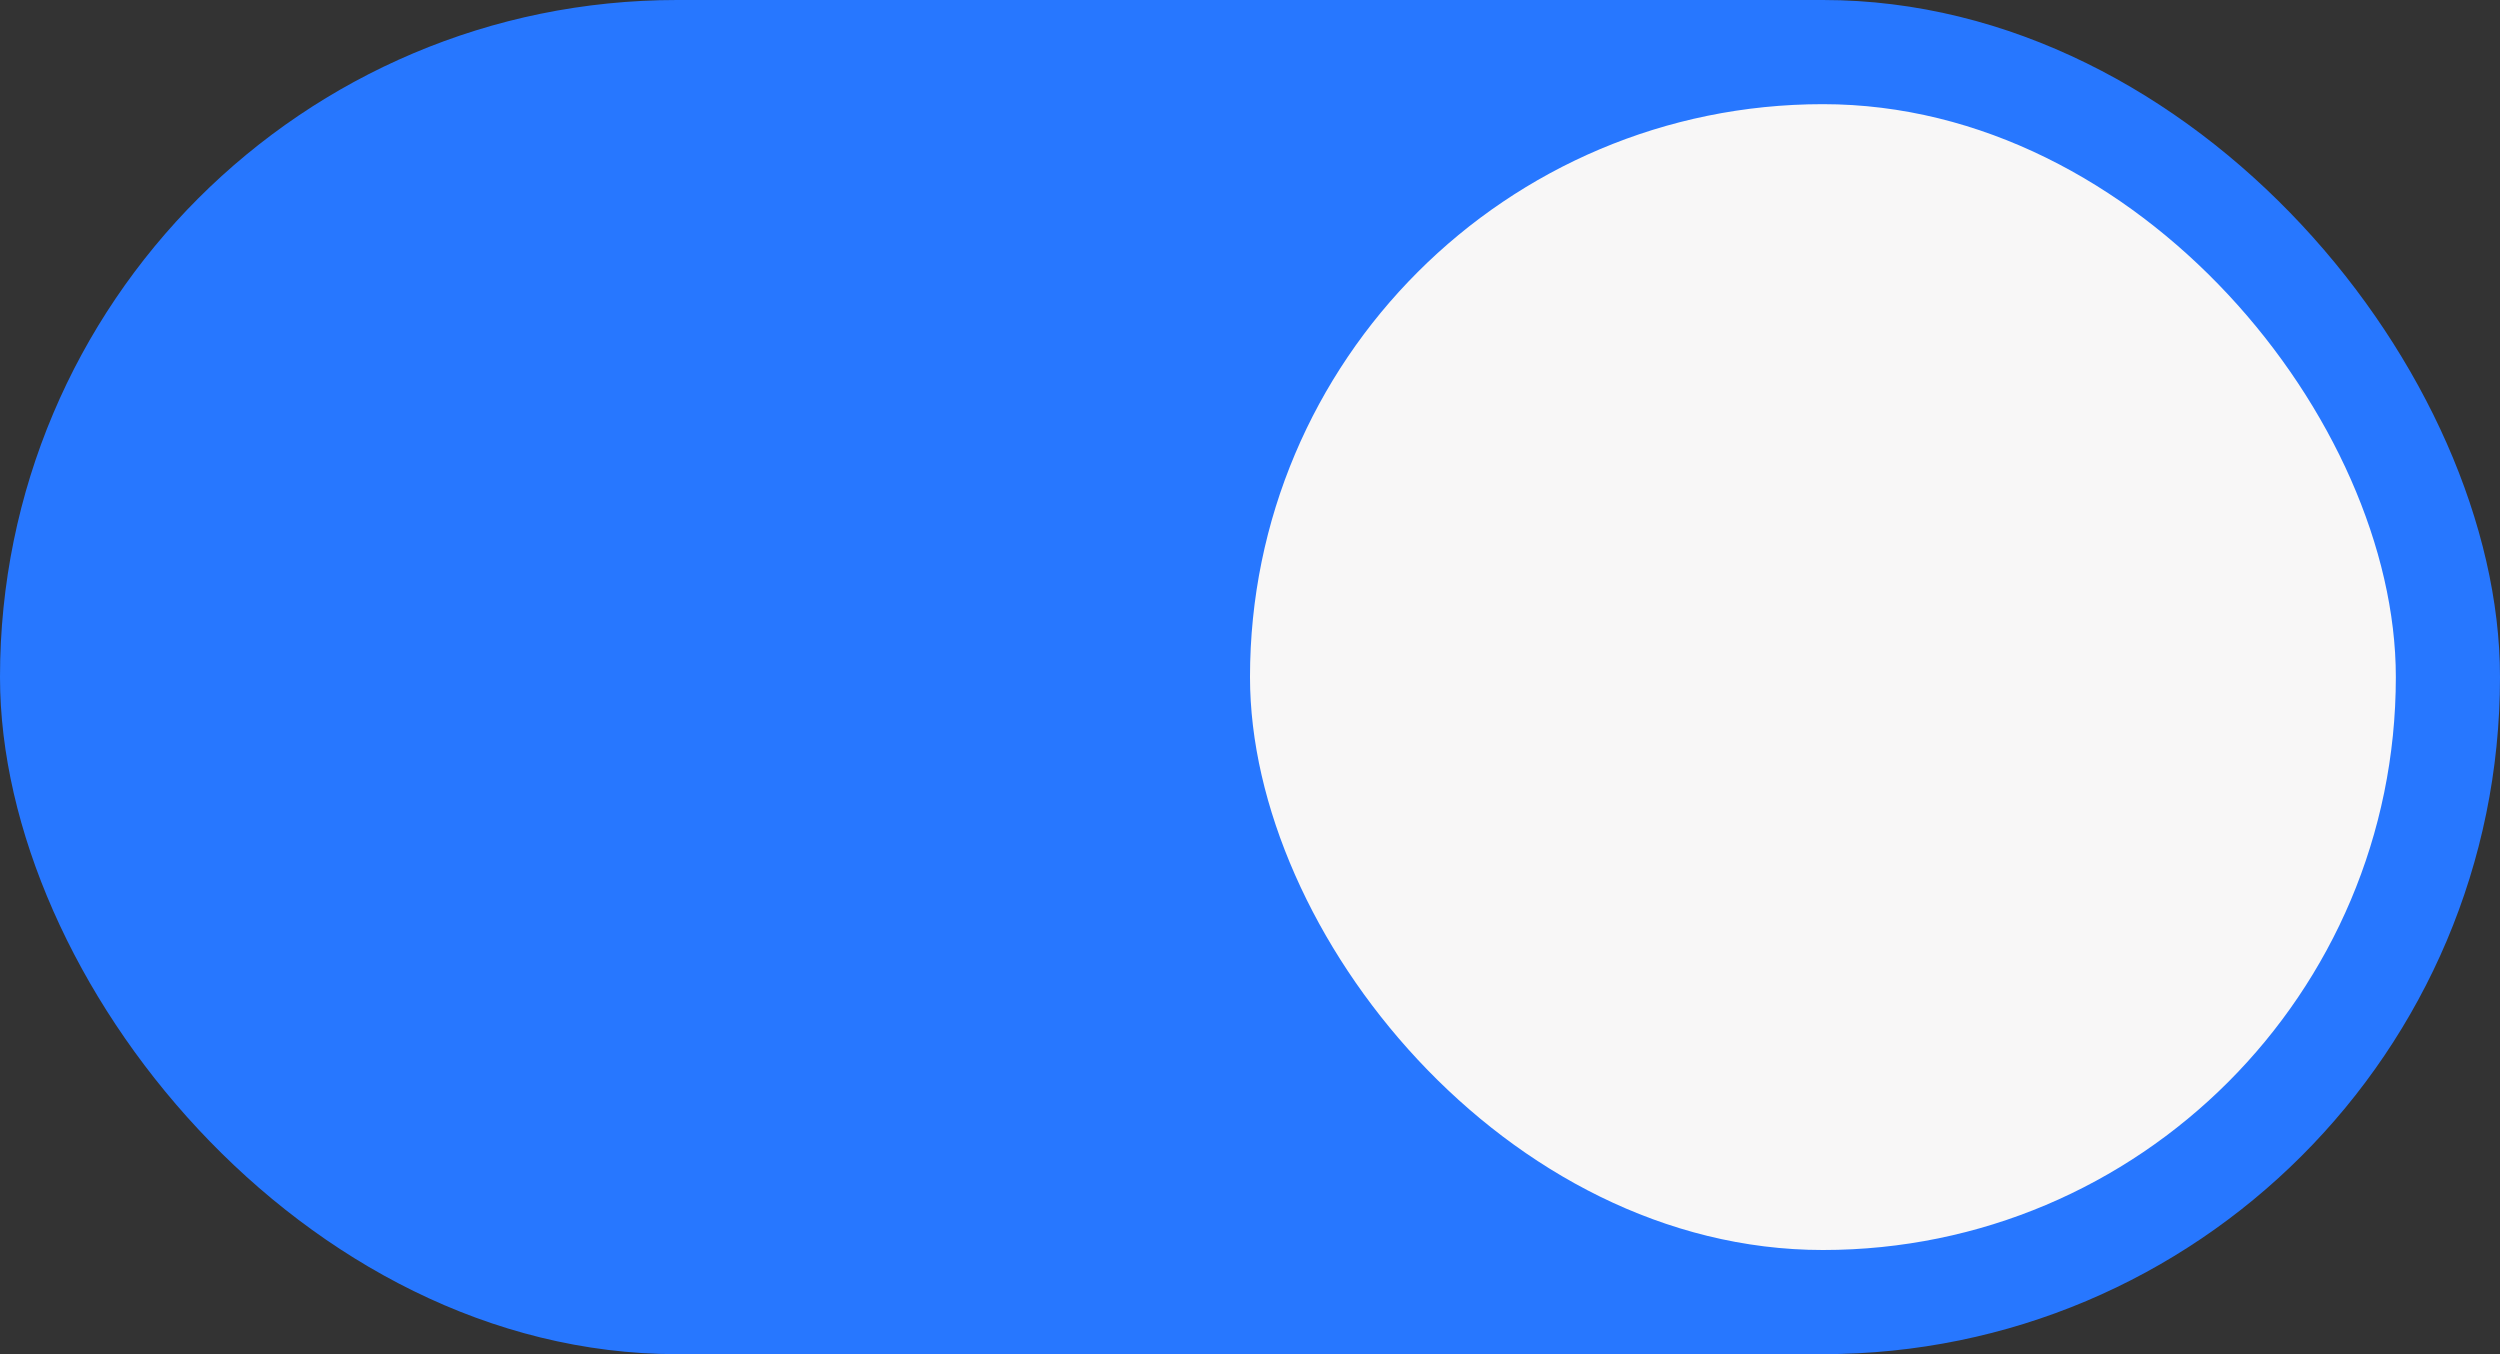
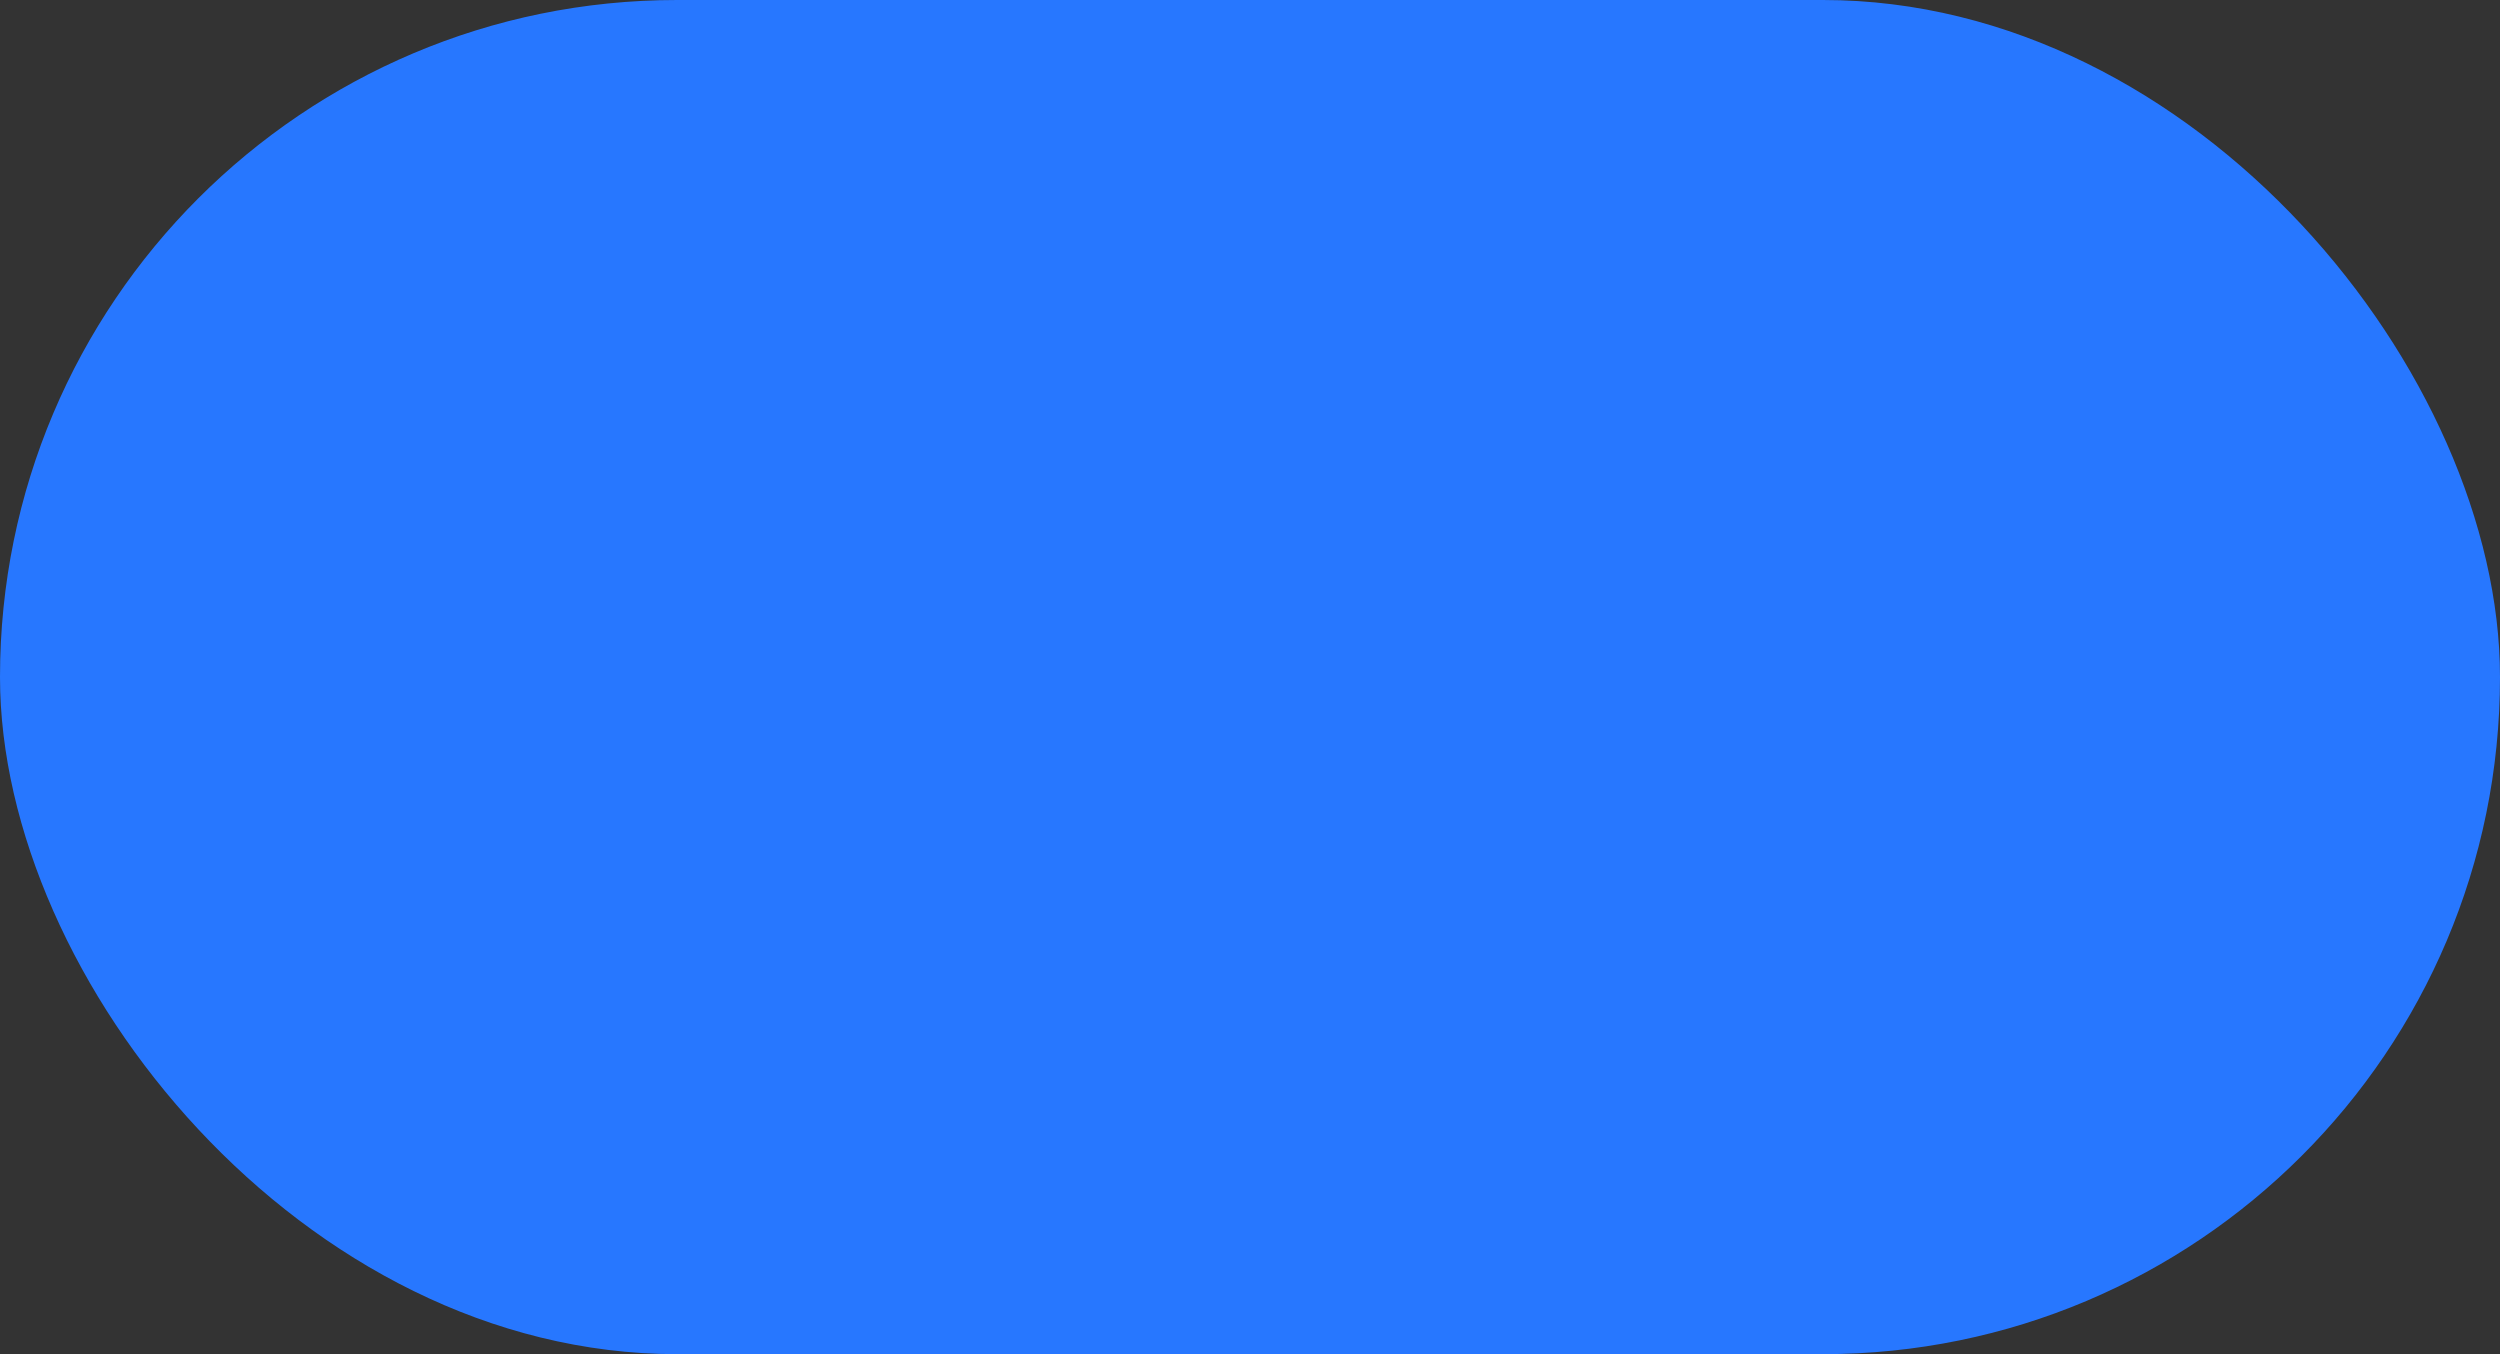
<svg xmlns="http://www.w3.org/2000/svg" version="1.1" viewBox="0 0 48 26">
  <rect x="0" y="0" width="48" height="26" fill="#333333" stroke="none" />
  <g transform="translate(0 -291.18)">
    <rect y="291.18" width="48" height="26" ry="13" fill="#3081e3" style="fill:#2777ff" />
-     <rect x="24" y="293.18" width="22" height="22" rx="11" ry="11" fill="#f8f7f7" />
  </g>
</svg>